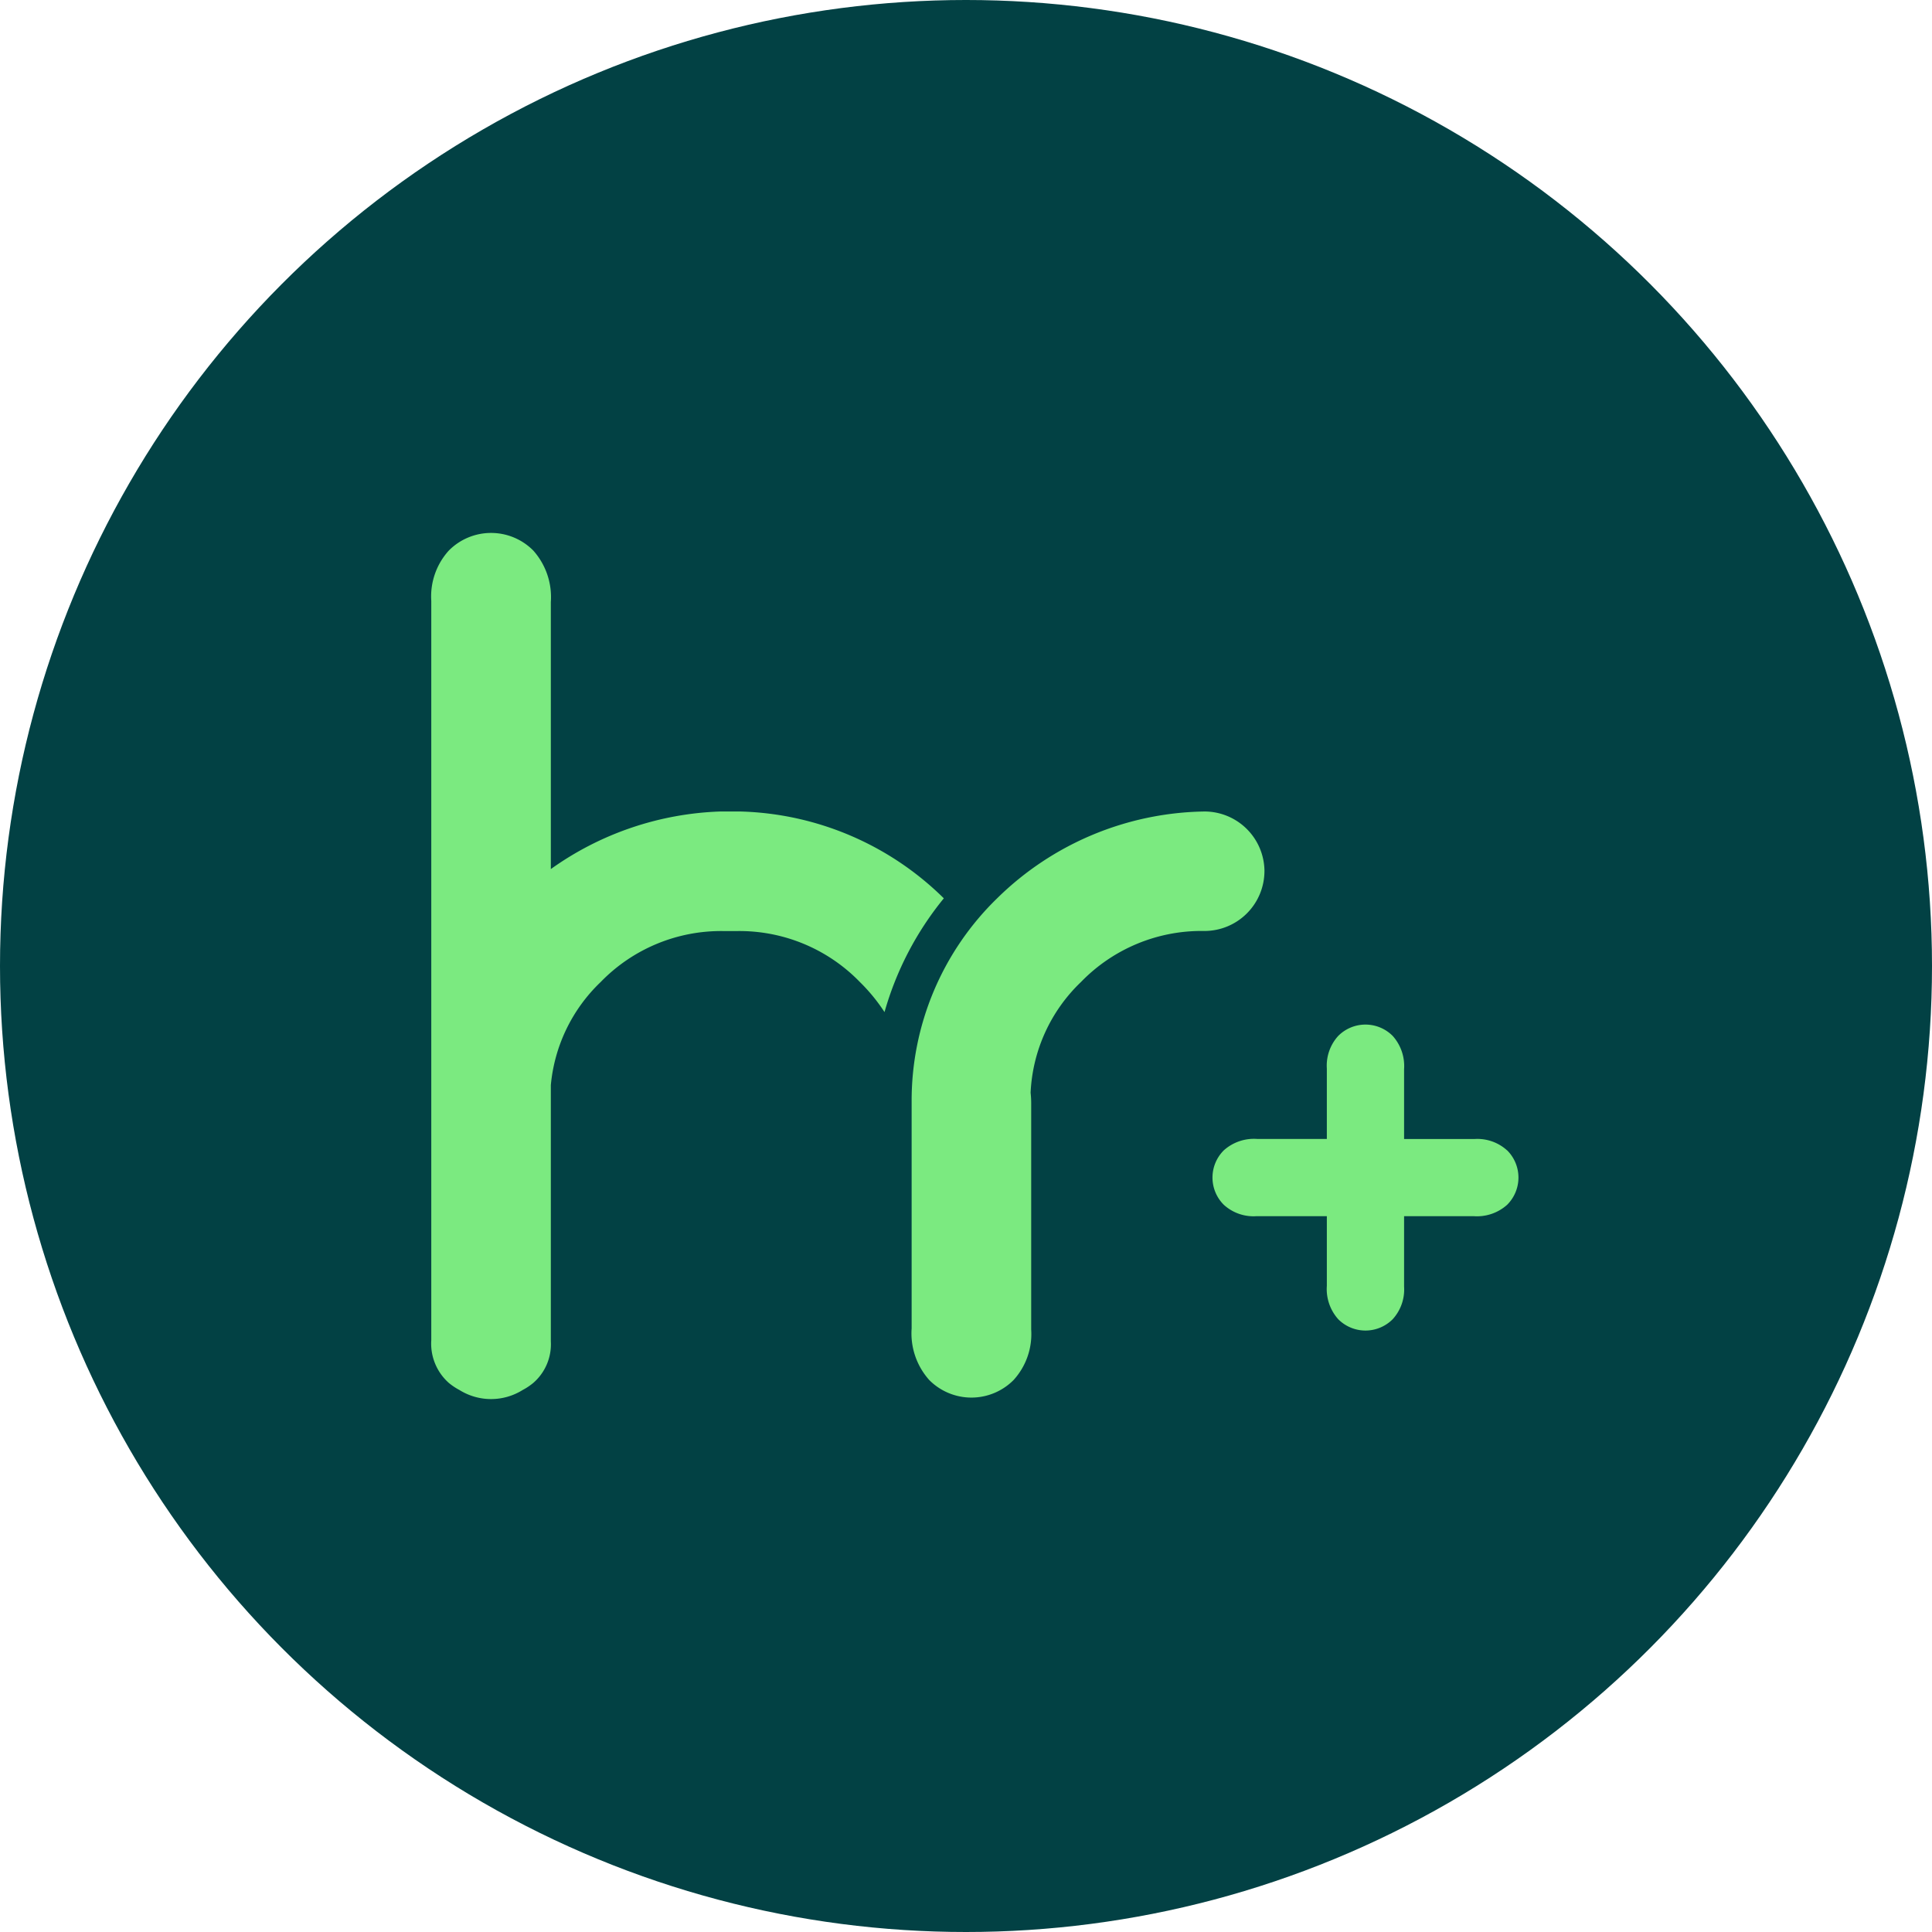
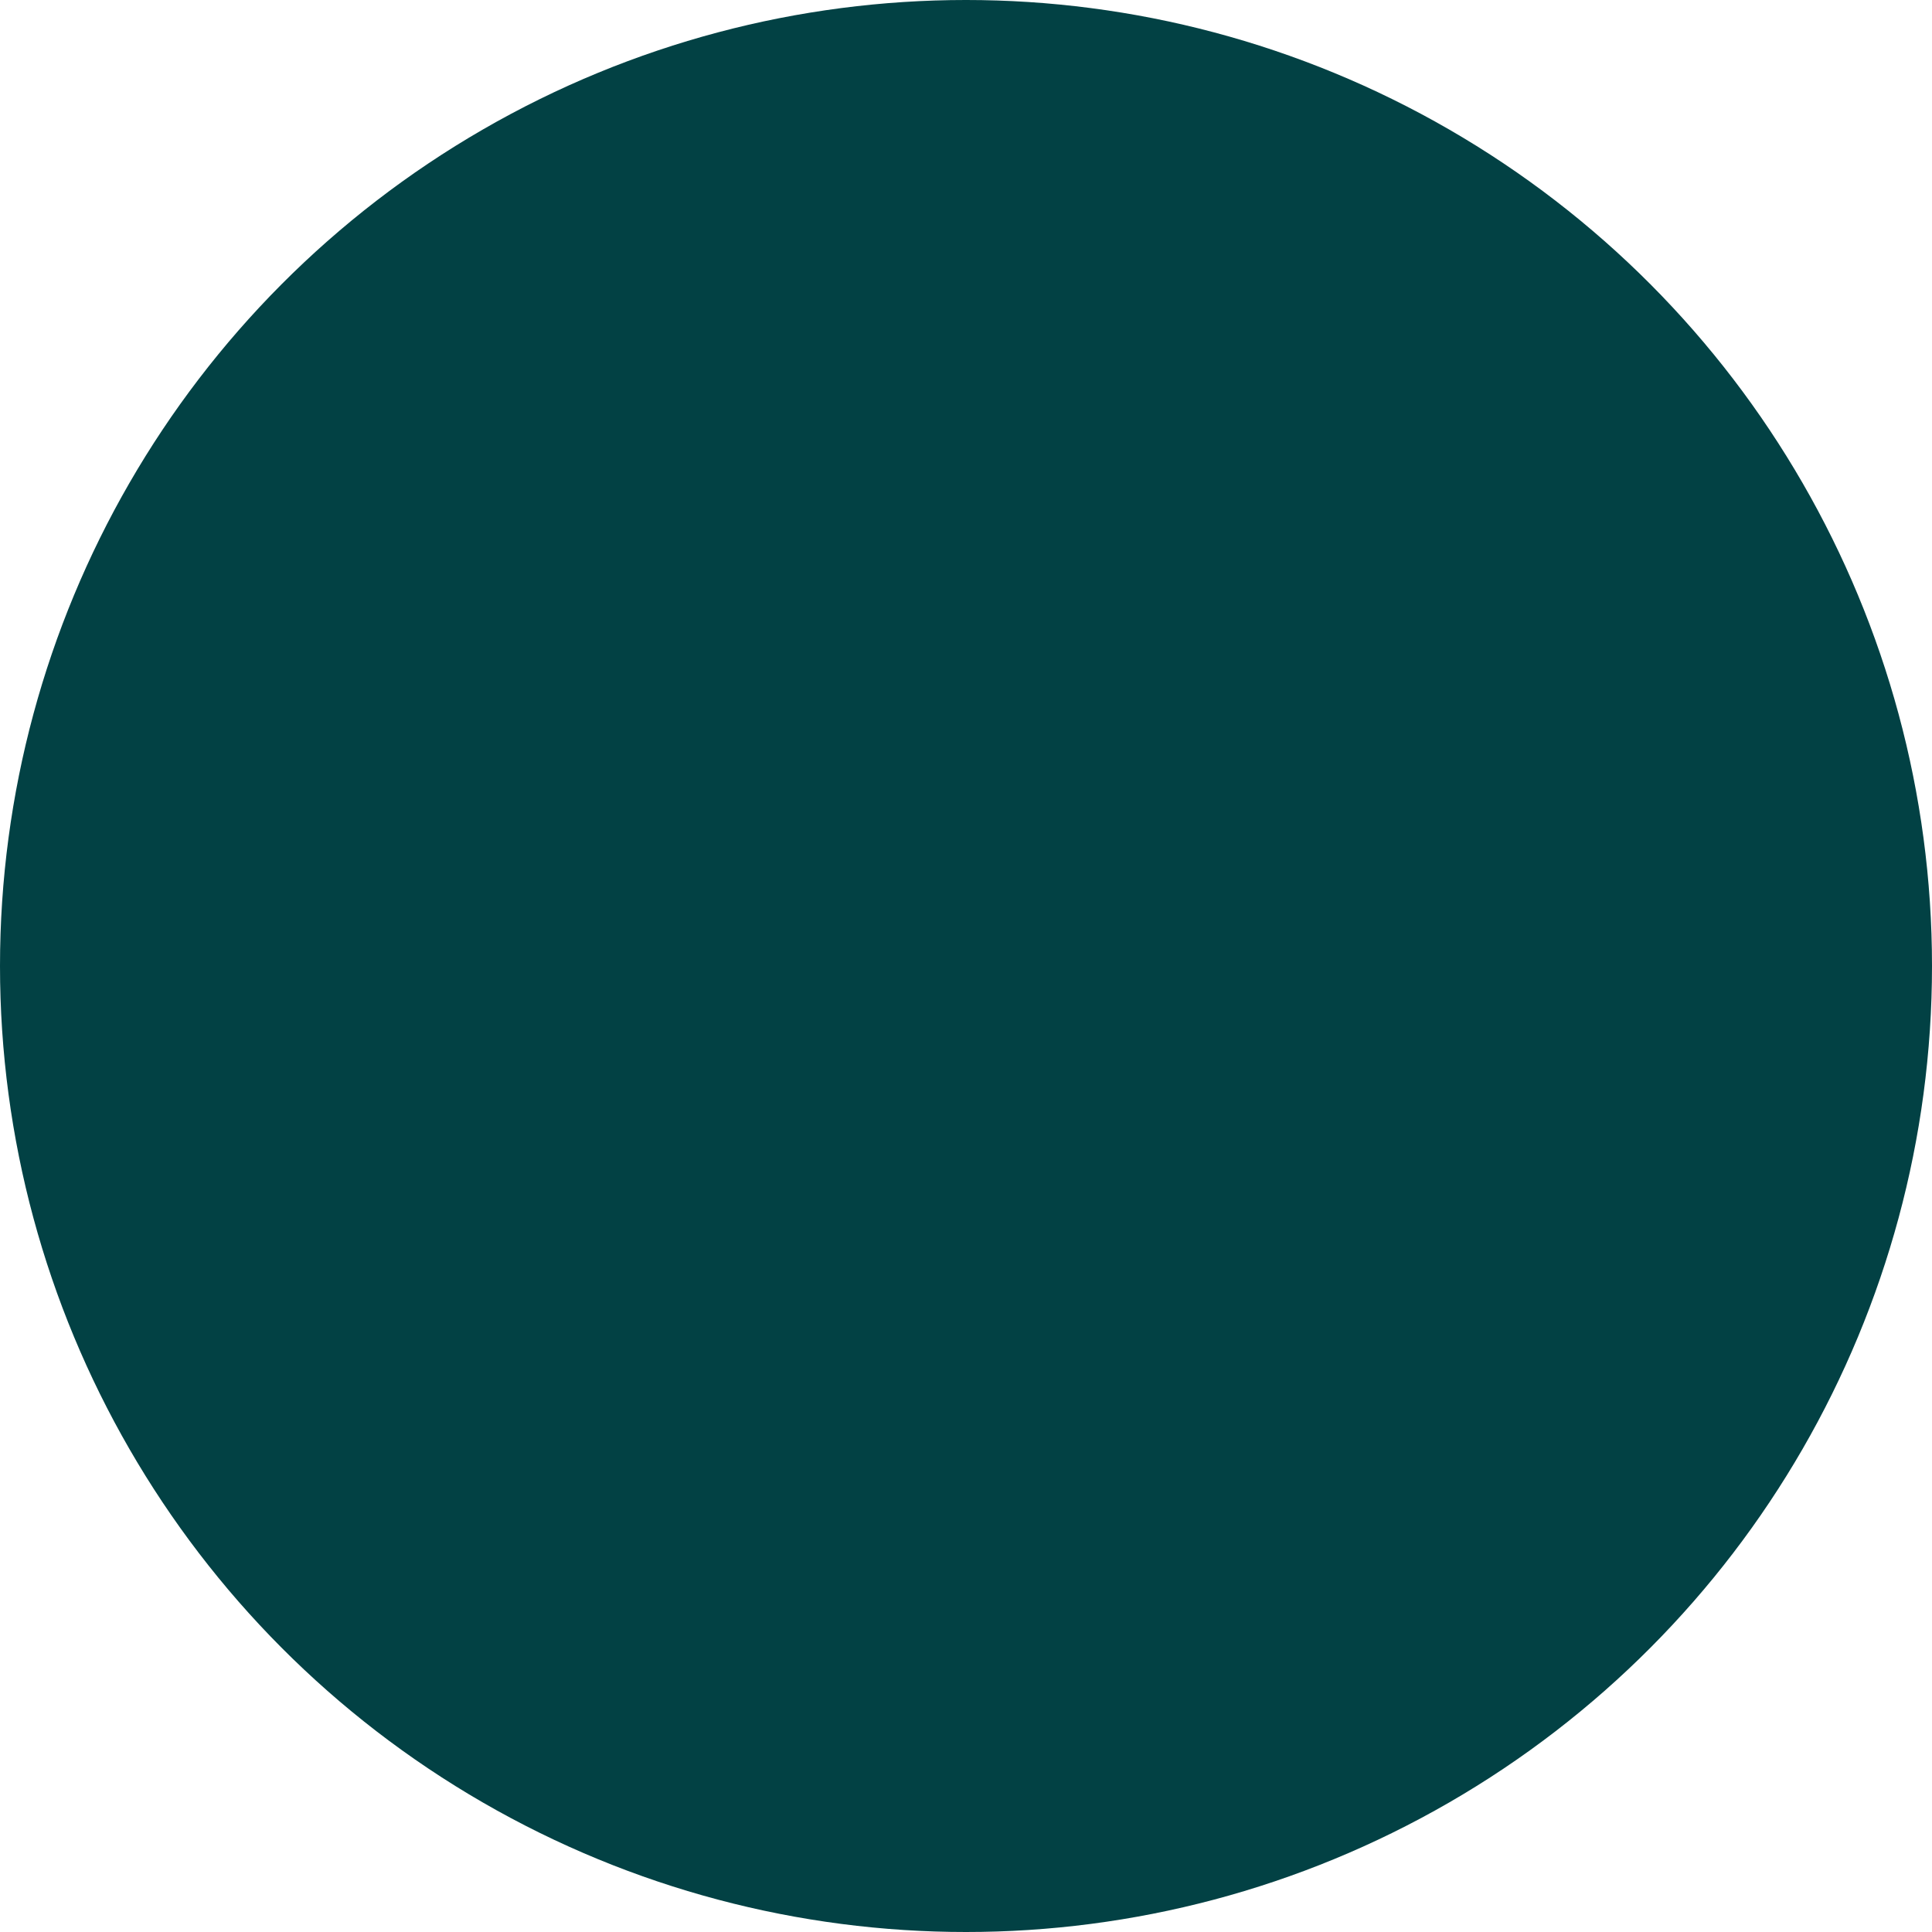
<svg xmlns="http://www.w3.org/2000/svg" width="109" height="109">
  <defs>
    <style>.b{fill:#7bea80}</style>
  </defs>
  <g transform="translate(-906 -3500.082)">
    <circle cx="54.5" cy="54.5" r="54.5" style="fill:#024144" transform="translate(906 3500.082)" />
-     <path d="M991.027 3564.984a2.487 2.487 0 0 0-1.837-.641h-3.974v-3.935a2.548 2.548 0 0 0-.641-1.88 2.166 2.166 0 0 0-3.076 0 2.486 2.486 0 0 0-.641 1.837v3.974h-3.931a2.548 2.548 0 0 0-1.88.641 2.166 2.166 0 0 0 0 3.076 2.485 2.485 0 0 0 1.837.641h3.974v3.931a2.549 2.549 0 0 0 .641 1.88 2.166 2.166 0 0 0 3.076 0 2.487 2.487 0 0 0 .641-1.837v-3.974h3.932a2.55 2.55 0 0 0 1.88-.641 2.167 2.167 0 0 0 0-3.076ZM959.244 3550.759a16.985 16.985 0 0 0-11.474-4.894h-1.137a17.44 17.44 0 0 0-9.556 3.249v-15.063a3.944 3.944 0 0 0-.992-2.91 3.353 3.353 0 0 0-4.761 0 3.848 3.848 0 0 0-.992 2.844v41.706a2.963 2.963 0 0 0 .991 2.414 3.554 3.554 0 0 0 .6.4 3.366 3.366 0 0 0 3.562 0 3.528 3.528 0 0 0 .6-.4 2.884 2.884 0 0 0 .992-2.348v-14.454a9.209 9.209 0 0 1 2.81-5.815 9.462 9.462 0 0 1 6.944-2.877h.74a9.463 9.463 0 0 1 6.944 2.877 10.1 10.1 0 0 1 1.388 1.695 17.809 17.809 0 0 1 3.345-6.418ZM977.339 3549.238a3.387 3.387 0 0 0-3.372-3.373 17.025 17.025 0 0 0-11.706 4.894 15.91 15.91 0 0 0-4.828 11.507v12.763a3.943 3.943 0 0 0 .992 2.91 3.352 3.352 0 0 0 4.761 0 3.847 3.847 0 0 0 .992-2.843v-12.764a5.408 5.408 0 0 0-.033-.6 9.217 9.217 0 0 1 2.844-6.249 9.463 9.463 0 0 1 6.944-2.877h.033a3.386 3.386 0 0 0 3.372-3.373Z" class="b" />
  </g>
</svg>